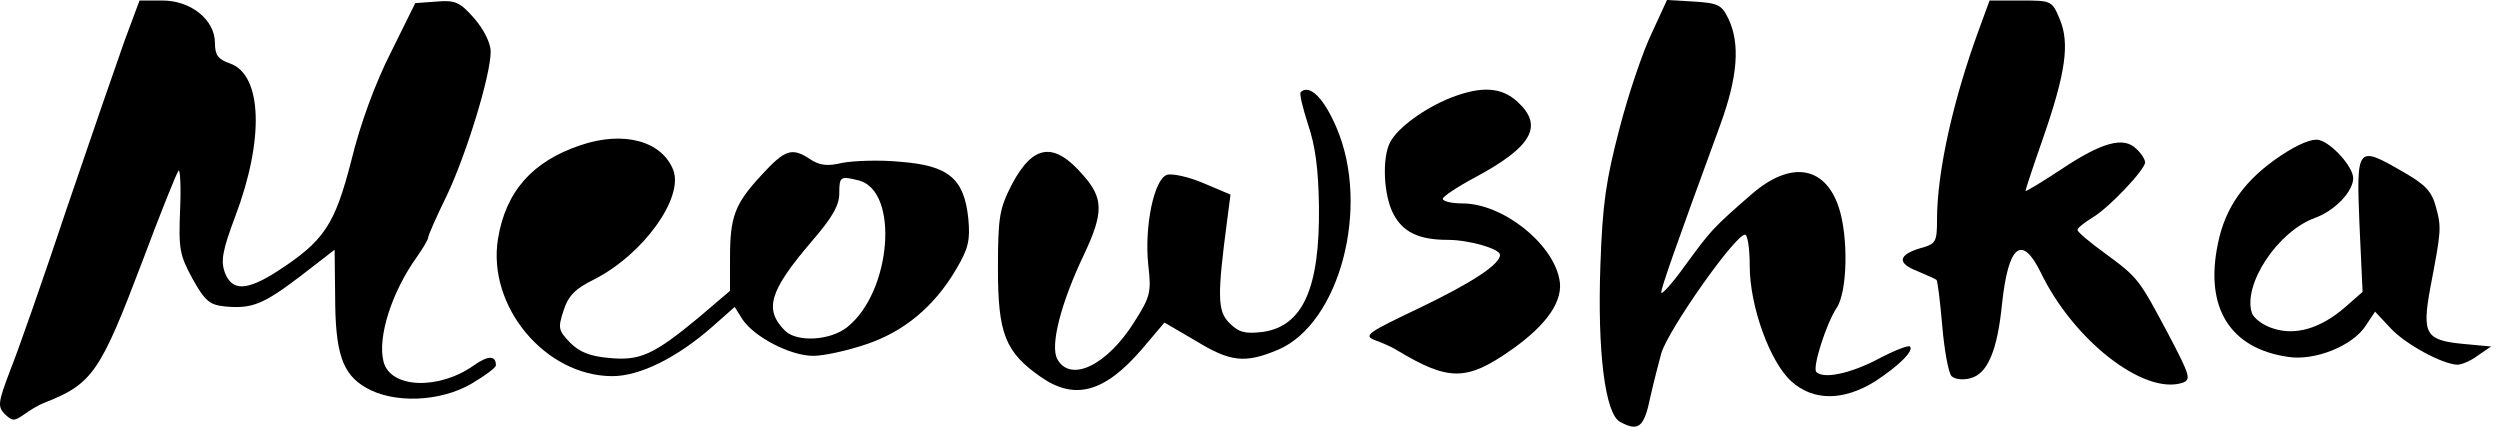
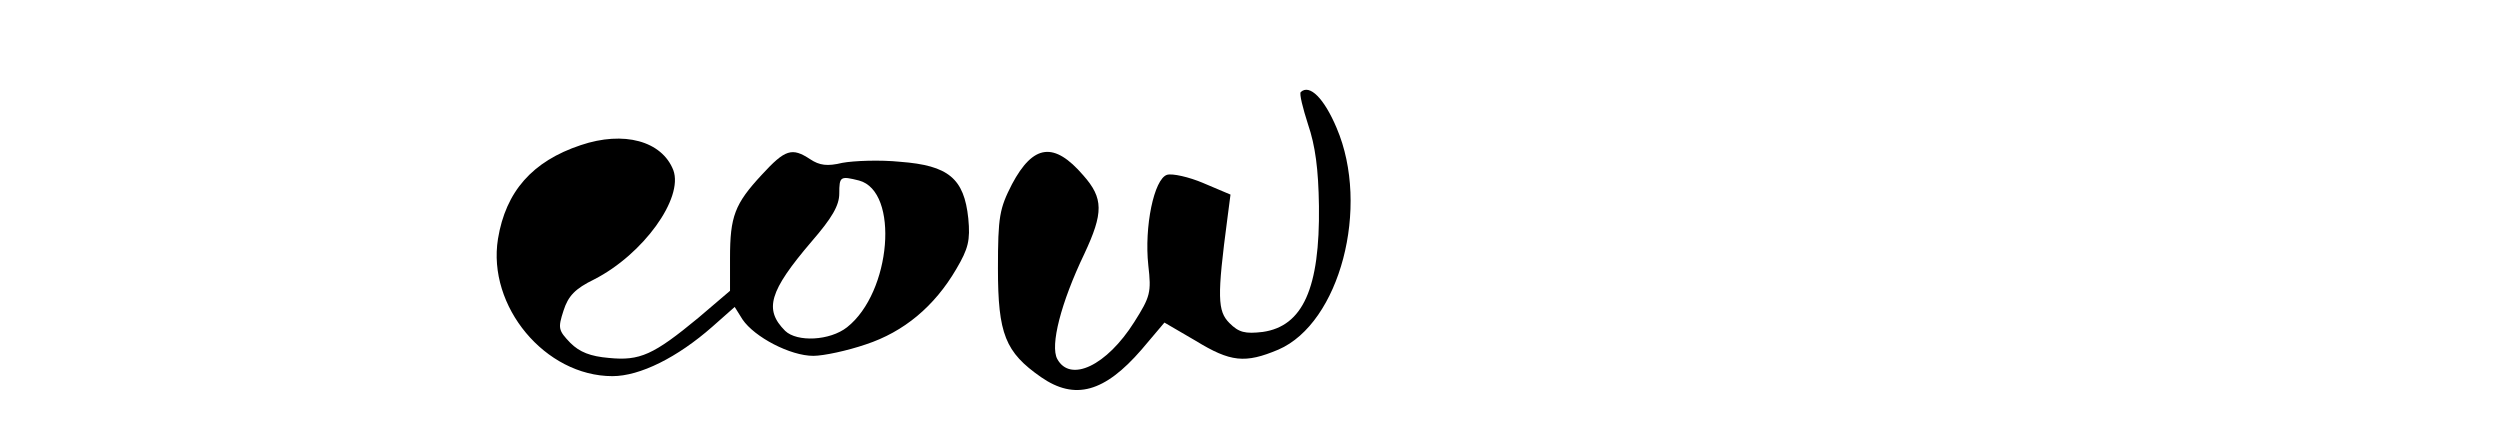
<svg xmlns="http://www.w3.org/2000/svg" width="269" height="46" viewBox="0 0 269 46" fill="none">
-   <path d="M13.389 4.422C12.55 6.773 9.751 14.89 7.176 22.448C4.657 30.005 1.914 37.842 1.074 39.913C-0.214 43.328 -0.27 43.72 0.514 44.56C1.354 45.343 1.522 45.343 2.641 44.56C3.257 44.112 4.209 43.552 4.657 43.384C9.975 41.313 10.758 40.137 15.349 28.046C17.252 22.951 18.988 18.641 19.211 18.361C19.379 18.137 19.491 20.041 19.379 22.56C19.211 26.814 19.323 27.43 20.723 30.005C22.066 32.412 22.57 32.804 24.194 32.972C27.105 33.252 28.336 32.748 32.311 29.725L36.005 26.87L36.061 31.796C36.061 38.01 36.845 40.249 39.364 41.705C42.331 43.44 47.369 43.272 50.784 41.257C52.184 40.417 53.359 39.578 53.359 39.298C53.359 38.234 52.519 38.234 51.008 39.298C47.257 41.985 41.995 41.817 41.267 38.906C40.596 36.275 42.163 31.404 44.85 27.654C45.522 26.702 46.082 25.75 46.082 25.527C46.082 25.303 46.977 23.287 48.097 20.992C50.168 16.626 52.799 8.117 52.799 5.542C52.799 4.646 52.072 3.191 51.064 2.015C49.496 0.224 48.993 -0 46.977 0.168L44.682 0.336L42.051 5.654C40.372 8.957 38.748 13.379 37.797 17.297C36.005 24.239 34.886 25.918 29.792 29.221C26.545 31.293 24.977 31.348 24.194 29.333C23.746 28.102 23.914 26.982 25.313 23.287C28.448 15.002 28.224 8.061 24.753 6.829C23.466 6.381 23.13 5.934 23.13 4.646C23.13 2.127 20.555 0.056 17.476 0.056H15.013L13.389 4.422Z" fill="black" />
-   <path d="M177.746 3.527C176.794 5.486 175.227 10.076 174.275 13.771C172.82 19.313 172.428 21.888 172.204 28.494C171.868 37.842 172.708 44.56 174.331 45.4C176.291 46.463 176.906 46.016 177.578 42.713C177.97 40.977 178.53 38.85 178.754 38.01C179.537 35.435 186.703 25.247 187.766 25.247C188.046 25.247 188.27 26.758 188.27 28.606C188.27 32.972 190.453 38.962 192.749 41.033C195.1 43.16 198.347 43.16 201.761 41.033C204.336 39.354 205.96 37.73 205.512 37.283C205.344 37.115 203.777 37.73 201.985 38.682C199.074 40.194 196.219 40.809 195.436 40.026C194.988 39.578 196.499 34.819 197.619 33.14C198.794 31.405 198.906 25.471 197.843 22.28C196.331 17.802 192.637 17.298 188.494 20.881C184.24 24.575 184.128 24.743 181.329 28.55C179.929 30.509 178.754 31.797 178.754 31.461C178.754 30.957 180.097 27.094 185.079 13.491C186.983 8.285 187.263 4.702 185.975 2.015C185.247 0.504 184.855 0.336 182.28 0.168L179.369 0L177.746 3.527Z" fill="black" />
-   <path d="M213.013 2.967C210.214 10.525 208.423 18.418 208.423 23.624C208.423 26.031 208.311 26.255 206.632 26.703C204.224 27.43 204.113 28.326 206.296 29.166C207.303 29.614 208.255 30.006 208.367 30.117C208.479 30.174 208.759 32.413 208.983 35.044C209.207 37.675 209.655 40.138 209.99 40.474C210.326 40.81 211.222 40.922 212.006 40.698C213.853 40.25 214.917 37.731 215.42 32.693C216.092 26.367 217.548 25.191 219.563 29.278C223.09 36.611 230.647 42.489 234.789 41.202C235.797 40.866 235.685 40.474 233.334 35.995C230.143 30.006 230.087 29.894 226.504 27.262C224.881 26.087 223.538 24.967 223.538 24.743C223.538 24.52 224.265 23.96 225.161 23.4C226.896 22.392 230.815 18.25 230.815 17.466C230.815 17.186 230.423 16.514 229.863 16.011C228.52 14.667 226.169 15.283 221.746 18.25C219.619 19.649 217.94 20.657 217.94 20.545C217.94 20.433 218.779 17.858 219.843 14.835C222.306 7.726 222.698 4.647 221.634 2.072C220.794 0.056 220.739 0.056 217.436 0.056H214.077L213.013 2.967Z" fill="black" />
  <path d="M139.96 9.909C139.792 10.077 140.184 11.644 140.743 13.38C141.527 15.675 141.863 18.194 141.919 22.169C142.031 31.013 140.184 35.1 135.873 35.716C133.97 35.94 133.298 35.772 132.29 34.764C131.003 33.476 130.947 31.965 132.067 23.512L132.402 20.937L129.491 19.705C127.924 19.034 126.133 18.642 125.573 18.81C124.173 19.258 123.11 24.408 123.558 28.55C123.893 31.461 123.782 31.909 122.046 34.652C119.079 39.354 115.161 41.202 113.761 38.627C112.977 37.171 114.153 32.581 116.672 27.319C118.743 22.896 118.743 21.329 116.56 18.866C113.425 15.227 111.186 15.507 108.891 19.817C107.547 22.448 107.379 23.288 107.379 28.886C107.379 35.94 108.163 37.899 112.026 40.586C115.664 43.105 118.855 42.209 122.83 37.619L125.293 34.708L128.652 36.667C132.402 38.962 133.97 39.13 137.553 37.619C144.158 34.764 147.461 22.28 143.822 13.771C142.479 10.581 140.911 9.013 139.96 9.909Z" fill="black" />
-   <path d="M156.082 10.525C153.283 11.644 150.428 13.716 149.588 15.283C148.693 16.962 148.861 20.993 149.924 23.008C150.932 24.968 152.667 25.807 155.746 25.807C158.041 25.807 161.4 26.759 161.4 27.431C161.4 28.438 158.433 30.398 152.723 33.141C147.069 35.828 146.677 36.107 147.965 36.611C148.749 36.891 149.756 37.339 150.204 37.619C155.858 41.034 157.761 41.034 162.576 37.675C166.494 34.932 168.285 32.301 167.782 30.006C166.998 26.087 161.624 21.889 157.369 21.889C156.194 21.889 155.242 21.665 155.242 21.385C155.242 21.161 156.81 20.097 158.713 19.09C164.871 15.787 166.102 13.548 163.303 10.973C161.568 9.349 159.385 9.237 156.082 10.525Z" fill="black" />
  <path d="M62.484 15.618C57.278 17.353 54.423 20.6 53.583 25.694C52.407 32.971 58.677 40.473 65.898 40.473C68.865 40.473 72.896 38.457 76.647 35.155L79.054 33.027L79.893 34.371C81.181 36.274 85.043 38.289 87.507 38.289C88.626 38.289 91.201 37.73 93.161 37.058C97.247 35.714 100.55 32.971 102.901 28.941C104.189 26.758 104.413 25.862 104.189 23.511C103.741 19.2 102.061 17.801 96.855 17.409C94.672 17.185 91.873 17.297 90.641 17.521C89.018 17.913 88.178 17.801 87.171 17.129C85.212 15.842 84.484 16.066 81.965 18.808C79.054 21.943 78.55 23.287 78.55 27.765V31.292L75.135 34.203C70.321 38.178 68.865 38.849 65.507 38.513C63.547 38.345 62.372 37.898 61.364 36.89C60.077 35.546 60.021 35.322 60.636 33.419C61.14 31.852 61.868 31.068 63.939 30.06C69.201 27.373 73.568 21.328 72.448 18.305C71.216 15.17 67.13 14.05 62.484 15.618ZM92.433 19.424C96.799 20.6 95.904 31.46 91.145 35.211C89.298 36.666 85.771 36.834 84.484 35.602C82.189 33.307 82.748 31.348 87.339 25.974C89.522 23.455 90.306 22.111 90.306 20.824C90.306 18.976 90.418 18.921 92.433 19.424Z" fill="black" />
-   <path d="M245.426 16.738C241.563 19.313 239.436 22.28 238.652 26.198C237.197 33.084 239.94 37.506 246.209 38.402C249.064 38.85 253.151 37.226 254.55 35.043L255.558 33.532L257.181 35.267C258.749 37.002 262.779 39.186 264.403 39.242C264.907 39.242 265.914 38.794 266.642 38.234L268.041 37.282L265.018 37.002C260.988 36.611 260.596 35.939 261.492 31.013C262.667 24.855 262.723 24.519 262.108 22.28C261.66 20.6 260.988 19.873 258.637 18.529C253.599 15.618 253.543 15.674 253.878 24.127L254.214 31.404L252.367 33.028C249.736 35.323 246.993 36.163 244.53 35.323C243.466 34.987 242.459 34.203 242.291 33.644C241.339 30.565 245.09 24.911 249.064 23.455C251.247 22.672 253.207 20.6 253.207 19.145C253.151 17.913 250.912 15.394 249.512 15.058C248.784 14.89 247.273 15.506 245.426 16.738Z" fill="black" />
</svg>